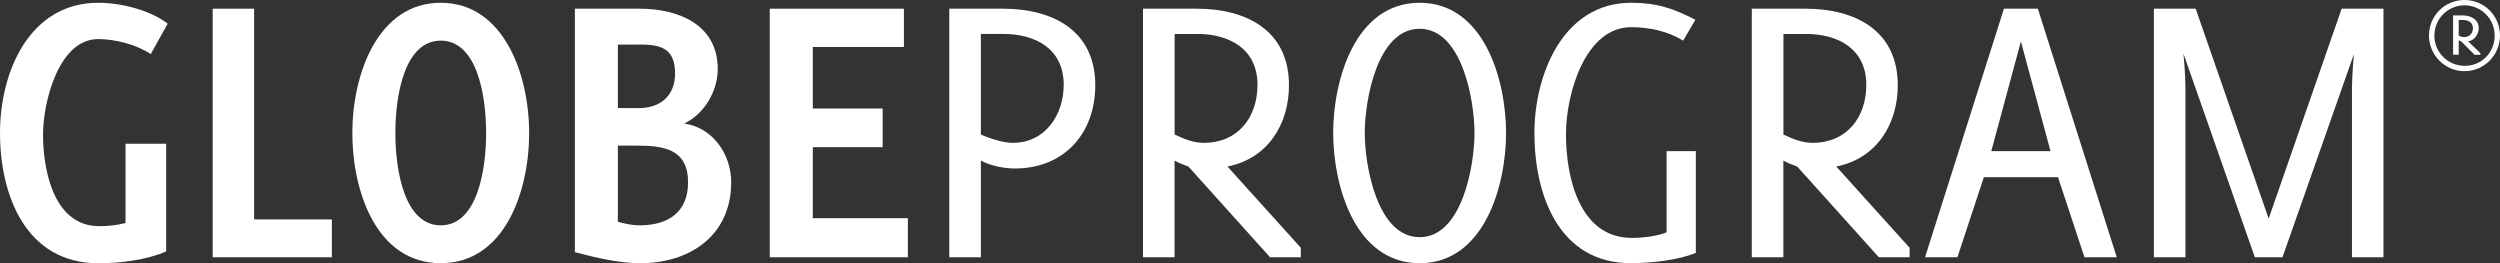
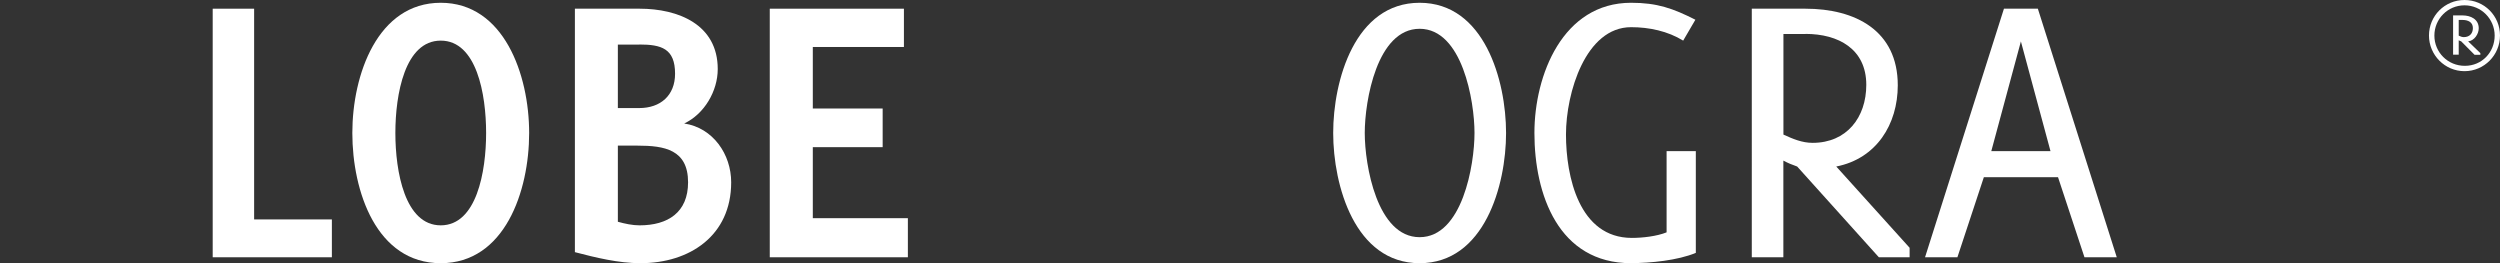
<svg xmlns="http://www.w3.org/2000/svg" id="Layer_2" viewBox="0 0 342.15 36.02">
  <rect x="0" y="0" width="342.15" height="36.02" fill="#333333" stroke="none" />
  <defs>
    <style>
      .cls-1 {
        fill: #fff;
      }
    </style>
  </defs>
  <g id="Layer_1-2" data-name="Layer_1">
    <g>
-       <path class="cls-1" d="M20.63,7.4c-1.94-1.3-4.86-2.05-7.18-2.05-5.46,0-7.56,8.69-7.56,13.07,0,4.86,1.46,12.53,7.67,12.53,1.19,0,2.43-.11,3.62-.43v-10.85h5.56v14.74c-2.75,1.19-6.32,1.62-9.29,1.62C3.51,36.02,0,26.68,0,18.2S4.1.38,13.45.38c3.02,0,7.07.97,9.5,2.86l-2.32,4.16Z" />
      <path class="cls-1" d="M29.11,35.21V1.19h5.67v28.84h10.64v5.18h-16.31Z" />
      <path class="cls-1" d="M60.32,36.02c-8.8,0-12.1-9.83-12.1-17.82S51.68.38,60.32.38s12.1,9.83,12.1,17.82-3.35,17.82-12.1,17.82ZM60.32,5.56c-4.91,0-6.21,7.34-6.21,12.64s1.3,12.64,6.21,12.64,6.21-7.34,6.21-12.64-1.29-12.64-6.21-12.64Z" />
      <path class="cls-1" d="M87.64,36.02c-2.97,0-6.1-.76-8.96-1.51V1.19h8.86c5.29,0,10.69,2.16,10.69,8.26,0,3.02-1.84,6.16-4.59,7.45,3.94.59,6.43,4.21,6.43,8.05,0,7.29-5.67,11.07-12.42,11.07ZM87.48,6.1h-2.92v8.69h2.92c2.92,0,4.91-1.73,4.91-4.7,0-3.46-1.89-4-4.91-4ZM87.26,19.93h-2.7v10.42c.97.27,2,.49,2.97.49,3.89,0,6.64-1.78,6.64-5.89,0-4.48-3.24-5.02-6.91-5.02Z" />
      <path class="cls-1" d="M105.35,35.21V1.19h18.36v5.24h-12.47v8.42h9.56v5.29h-9.56v9.72h13.01v5.35h-18.9Z" />
-       <path class="cls-1" d="M149.9,11.67c0,6.59-4.27,11.39-11.02,11.39-1.46,0-3.35-.38-4.64-1.08v13.23h-4.32V1.19h7.34c6.8,0,12.64,2.97,12.64,10.48ZM134.24,4.65v13.77c1.24.54,3.08,1.13,4.37,1.13,4.43,0,6.97-3.83,6.97-7.94,0-4.91-3.83-6.97-8.32-6.97h-3.02Z" />
-       <path class="cls-1" d="M173.82,35.21l-11.18-12.42c-.65-.22-1.3-.49-1.89-.81v13.23h-4.32V1.19h7.34c6.8,0,12.64,2.97,12.64,10.48,0,5.35-2.92,10.04-8.42,11.12l10.04,11.12v1.3h-4.21ZM163.78,4.65h-3.02v13.77c1.3.59,2.54,1.13,4,1.13,4.64,0,7.34-3.46,7.34-7.94,0-4.91-3.83-6.97-8.32-6.97Z" />
      <path class="cls-1" d="M206.12,18.2c0,7.18-2.97,17.82-11.83,17.82s-11.83-10.64-11.83-17.82S185.43.38,194.29.38s11.83,10.64,11.83,17.82ZM186.78,18.2c0,4.38,1.67,14.26,7.51,14.26s7.51-9.88,7.51-14.26-1.67-14.26-7.51-14.26-7.51,9.88-7.51,14.26Z" />
      <path class="cls-1" d="M223.23,36.02c-9.94,0-13.23-9.4-13.23-17.82,0-7.94,3.89-17.82,13.23-17.82,3.56,0,5.72.76,8.8,2.32l-1.67,2.86c-2.11-1.3-4.64-1.84-7.13-1.84-6.21,0-8.91,8.96-8.91,14.69s1.78,14.15,9.02,14.15c1.46,0,3.4-.22,4.75-.76v-11.12h4v13.93c-2.48,1.03-6.21,1.4-8.86,1.4Z" />
      <path class="cls-1" d="M257.14,35.21l-11.18-12.42c-.65-.22-1.3-.49-1.89-.81v13.23h-4.32V1.19h7.34c6.8,0,12.64,2.97,12.64,10.48,0,5.35-2.92,10.04-8.42,11.12l10.04,11.12v1.3h-4.21ZM247.1,4.65h-3.02v13.77c1.3.59,2.54,1.13,4,1.13,4.64,0,7.34-3.46,7.34-7.94,0-4.91-3.83-6.97-8.32-6.97Z" />
      <path class="cls-1" d="M285.28,35.21l-3.62-10.96h-10.15l-3.62,10.96h-4.43l10.8-34.02h4.64l10.8,34.02h-4.43ZM272.53,20.68h8.1l-4.05-15.01-4.05,15.01Z" />
-       <path class="cls-1" d="M326.21,35.21h-4.32V12.1c0-1.84.27-4.7.27-4.7l-9.78,27.81h-3.78l-9.77-27.86s.27,2.81.27,4.64v23.22h-4.32V1.19h5.72l9.99,28.73,9.99-28.73h5.72v34.02Z" />
      <path class="cls-1" d="M337.29,9.74c-2.68,0-4.86-2.2-4.86-4.88s2.15-4.86,4.86-4.86,4.86,2.17,4.86,4.86-2.17,4.88-4.86,4.88ZM337.29.73c-2.29,0-4.12,1.86-4.12,4.14s1.83,4.14,4.17,4.14,4.08-1.86,4.08-4.14-1.85-4.14-4.12-4.14ZM338.65,7.48l-1.82-1.83c-.12-.03-.23-.08-.33-.14v1.97h-.77V2.11h1.3c1.11,0,2.21.52,2.21,1.76,0,.8-.62,1.71-1.45,1.79l1.67,1.61v.23h-.8ZM337.03,2.73h-.53v2.15c.23.11.46.2.7.2.76,0,1.24-.48,1.24-1.24,0-.82-.68-1.11-1.41-1.11Z" />
    </g>
  </g>
</svg>